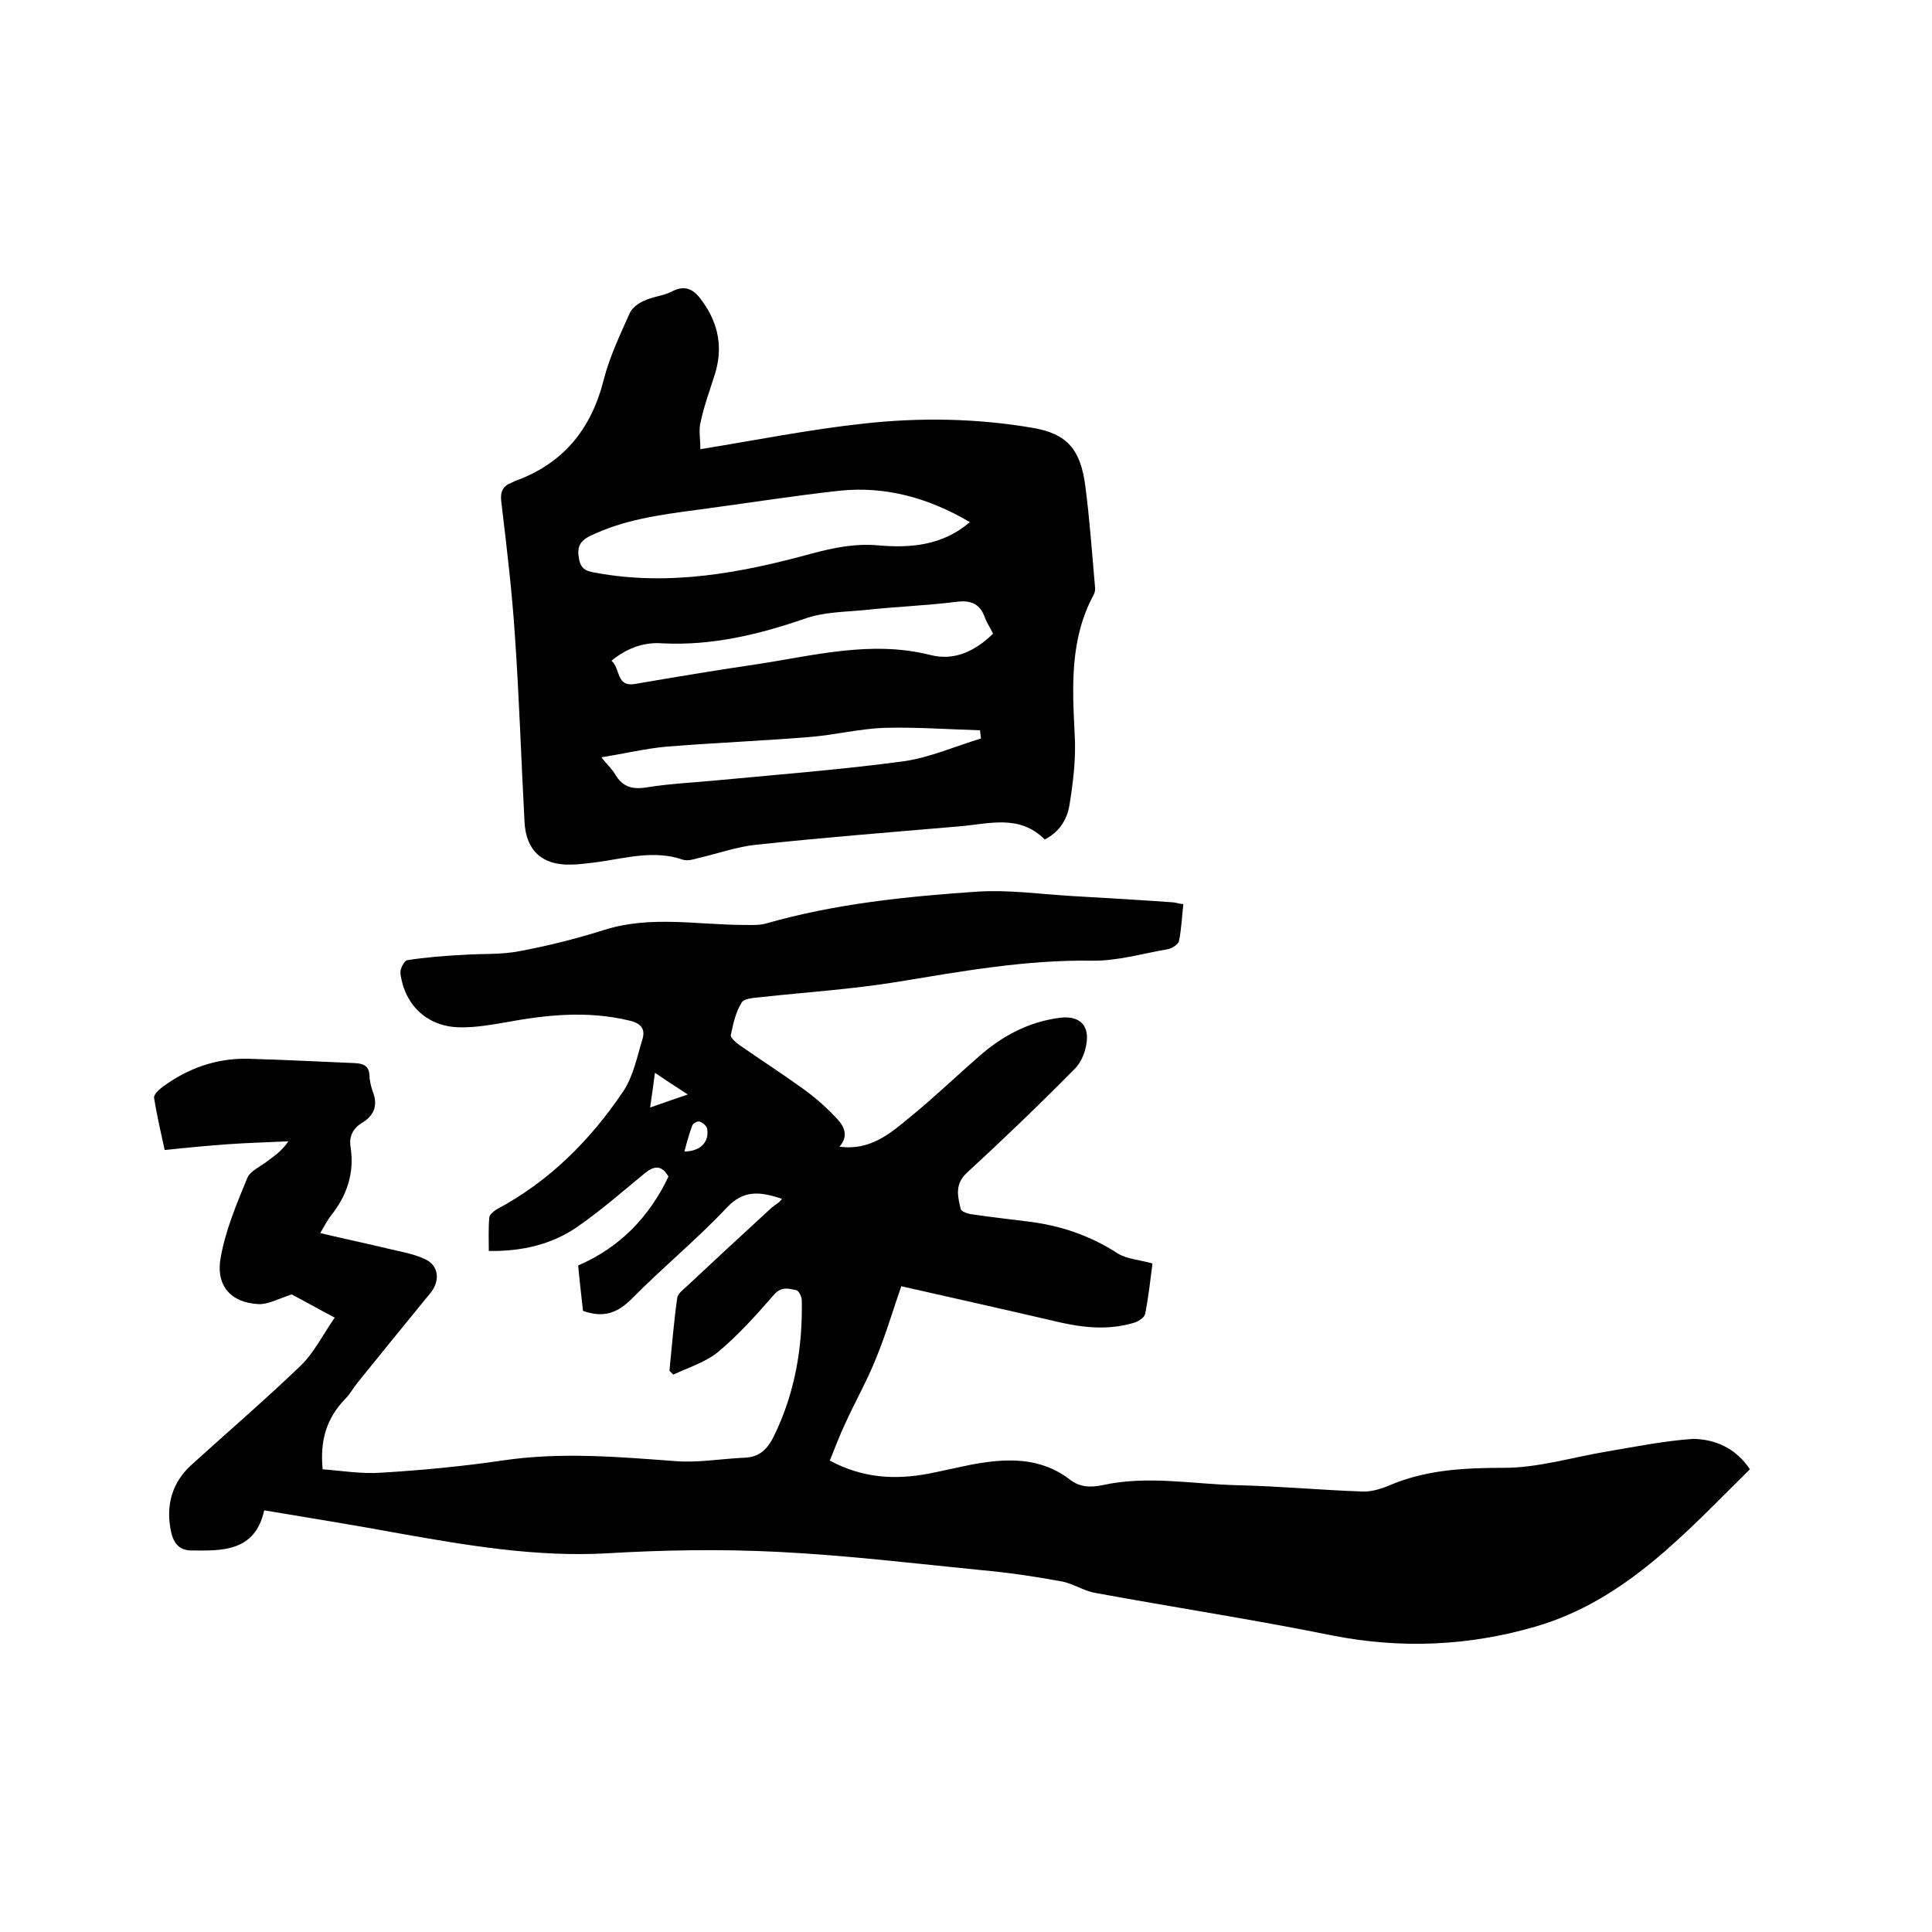
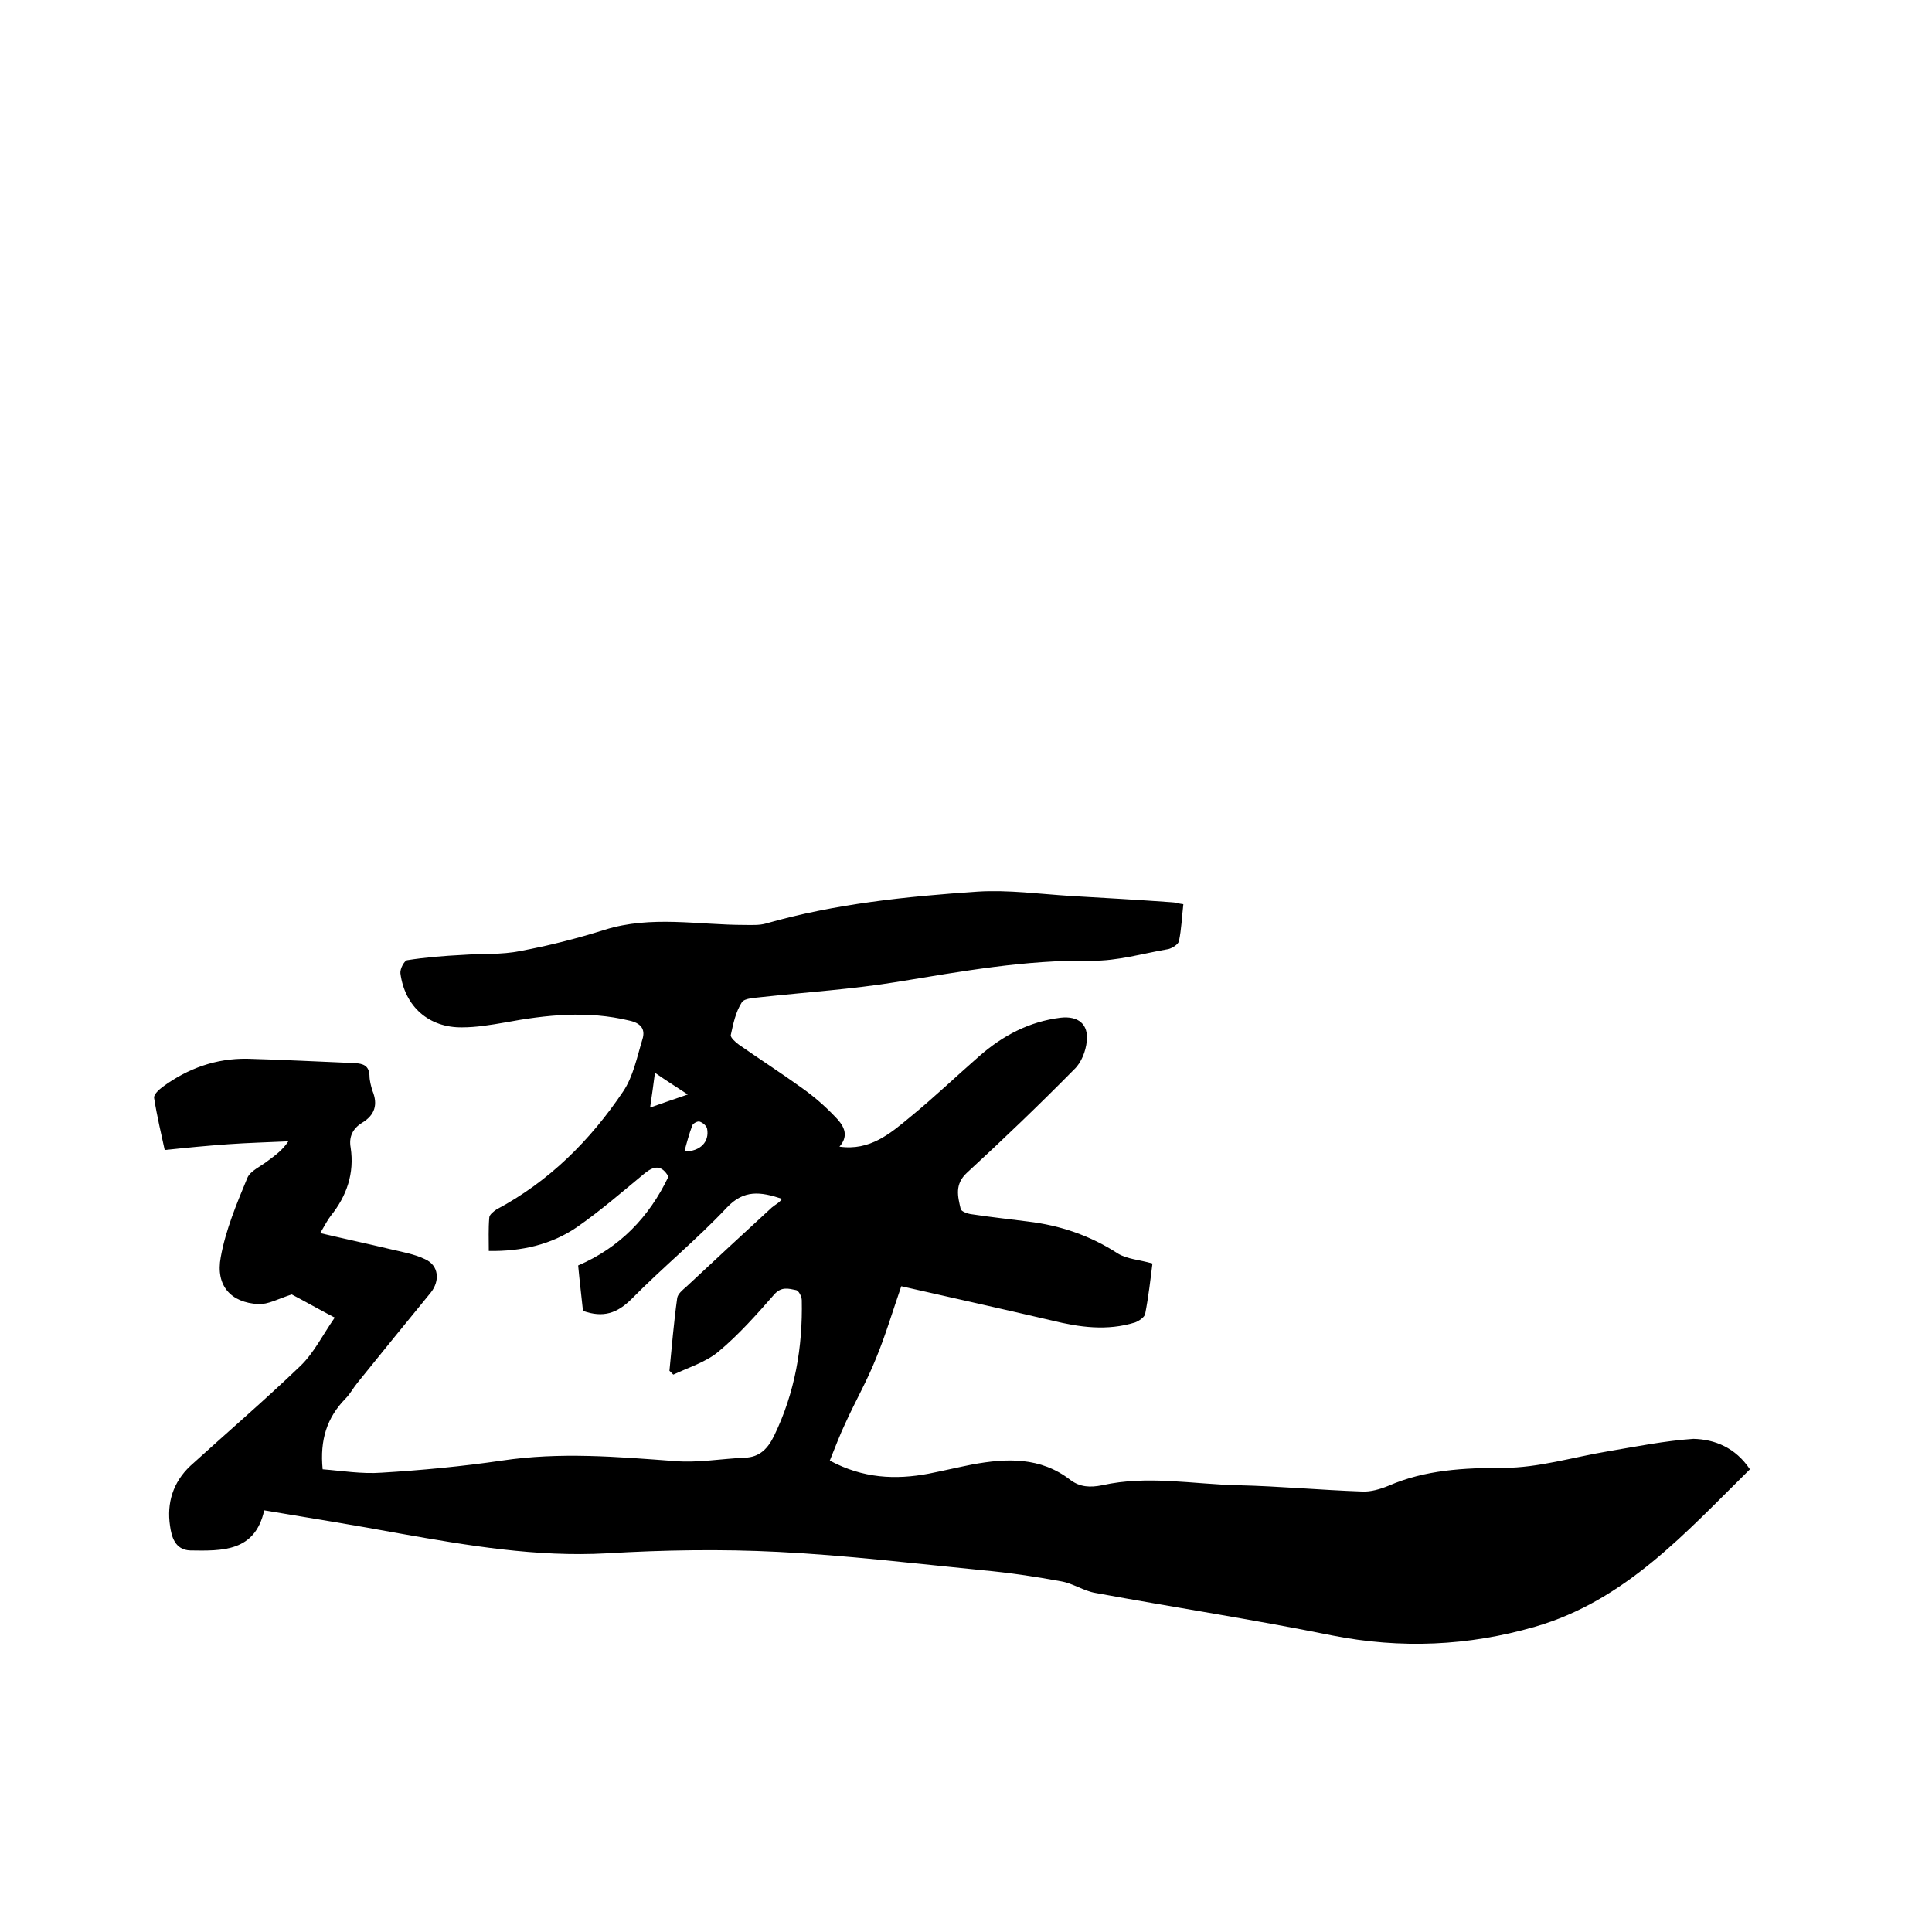
<svg xmlns="http://www.w3.org/2000/svg" enable-background="new 0 0 400 400" viewBox="0 0 400 400">
  <path d="m362.3 304.2c-13.3 13.1-25.8 27.2-44.5 32.6-13.8 4-27.8 4.6-42 1.8-16.3-3.3-32.7-5.8-49-8.8-2.4-.4-4.7-2-7.1-2.4-5.4-1-10.8-1.8-16.3-2.3-14.1-1.4-28.2-3.1-42.3-3.8-11.8-.6-23.7-.4-35.5.3-14.5.8-28.7-1.6-42.8-4.1-9.2-1.7-18.5-3.2-28.1-4.8-1.9 8.6-8.7 8.4-15.3 8.3-3.2-.1-3.9-2.9-4.2-5.1-.7-4.7.6-9 4.2-12.4 7.6-6.9 15.4-13.6 22.8-20.7 2.8-2.7 4.6-6.4 7.1-10-3.6-1.9-6.6-3.6-8.9-4.8-2.8.9-4.9 2.1-6.9 2-5.7-.3-8.9-3.8-7.8-9.7 1-5.6 3.3-11.1 5.5-16.4.6-1.5 2.8-2.4 4.3-3.6 1.5-1.1 3-2.2 4.2-4-4.2.2-8.3.3-12.5.6s-8.4.7-13.1 1.2c-.7-3.2-1.6-7-2.2-10.8-.1-.7 1-1.7 1.8-2.3 5.2-3.8 11-5.9 17.5-5.8 7.4.2 14.8.6 22.2.9 1.8.1 3 .5 3.1 2.6 0 1 .3 2.1.6 3.1 1.2 2.9.5 5.1-2.2 6.7-1.9 1.2-2.7 2.9-2.3 5.1.8 5.3-.8 10-4.1 14.1-.7.9-1.2 1.9-2.2 3.6 5.1 1.2 9.8 2.2 14.4 3.3 2.5.6 5 1 7.3 2.1 2.9 1.3 3.1 4.5 1.2 6.9-5.1 6.2-10.1 12.4-15.2 18.7-.9 1.1-1.5 2.3-2.5 3.3-3.8 3.9-5.3 8.5-4.7 14.6 3.9.3 8.1 1 12.2.7 8.3-.5 16.7-1.3 24.9-2.5 12-1.8 23.8-.8 35.8.1 4.8.4 9.7-.5 14.5-.7 3.1-.1 4.8-1.9 6.1-4.6 4.3-8.9 5.9-18.3 5.7-28 0-.7-.6-2-1.2-2.1-1.5-.3-3-.8-4.5.9-3.6 4.1-7.3 8.3-11.5 11.8-2.6 2.2-6.2 3.3-9.4 4.8-.3-.3-.5-.5-.8-.8.5-5 .9-10 1.6-15 .1-.9 1.1-1.7 1.9-2.4 5.9-5.5 11.8-11 17.7-16.4.7-.6 1.6-1 2.1-1.8-4.5-1.5-7.9-1.9-11.4 1.8-6.2 6.6-13.3 12.4-19.7 18.9-3 3-5.9 4-10.1 2.5-.3-2.9-.7-6.1-1-9.4 8.6-3.7 14.7-10 18.7-18.4-1.4-2.4-2.9-2.3-4.9-.7-4.6 3.8-9.2 7.8-14.1 11.2-5.3 3.6-11.4 5-18.2 4.9 0-2.3-.1-4.6.1-6.9 0-.6.9-1.3 1.5-1.7 10.9-5.8 19.4-14.3 26.2-24.4 2.1-3.1 2.9-7.2 4-10.8.7-2.2-.4-3.4-2.7-3.9-8.7-2.1-17.2-1.2-25.8.4-2.9.5-5.9 1-8.8 1-6.9.1-11.9-4.3-12.8-11.2-.1-.9.8-2.6 1.4-2.7 3.8-.6 7.6-.9 11.5-1.1 4-.3 8 0 11.9-.8 5.9-1.1 11.8-2.6 17.5-4.4 9.6-3 19.3-1 29-1 1.5 0 3 .1 4.4-.3 14.3-4.1 29.1-5.6 43.8-6.6 6.4-.4 12.9.5 19.3.9 7 .4 13.9.8 20.9 1.3.7 0 1.4.3 2.4.4-.3 2.6-.4 5.2-.9 7.6-.1.7-1.4 1.5-2.2 1.7-5.3.9-10.6 2.5-15.9 2.4-13.7-.2-26.9 2.2-40.3 4.4-9.2 1.5-18.5 2.1-27.7 3.1-1.5.2-3.8.2-4.4 1.1-1.3 2-1.8 4.5-2.3 6.8-.1.5 1 1.5 1.7 2 4.3 3 8.8 5.9 13.1 9 2.4 1.7 4.7 3.7 6.7 5.8 1.7 1.7 3.2 3.8 1 6.3 6.3.9 10.5-2.7 14.6-6.1 4.9-4 9.5-8.4 14.3-12.6 4.9-4.3 10.4-7.2 16.9-8 3.6-.4 5.8 1.3 5.4 4.9-.2 2-1.1 4.4-2.6 5.8-7.2 7.3-14.6 14.4-22.2 21.4-2.6 2.4-1.9 4.9-1.3 7.5.1.5 1.4 1 2.3 1.1 3.9.6 7.8 1 11.6 1.5 6.7.8 12.9 2.9 18.6 6.6 1.9 1.2 4.5 1.3 7.2 2.1-.4 3.2-.8 6.8-1.5 10.4-.1.7-1.3 1.5-2.1 1.8-5.8 1.8-11.5 1-17.2-.4-10.3-2.4-20.6-4.7-31.2-7.1-1.8 5.2-3.3 10.3-5.3 15.1-1.8 4.5-4.2 8.7-6.2 13.1-1.2 2.5-2.2 5.2-3.3 7.9 6.9 3.7 13.6 4 20.5 2.7 3-.6 6-1.3 9-1.9 7.1-1.3 14.1-1.6 20.3 3.2 2 1.5 4.1 1.6 6.6 1.1 9.4-2.1 18.8-.2 28.1 0 8.6.2 17.1 1 25.7 1.3 1.8.1 3.8-.5 5.5-1.2 7.6-3.3 15.6-3.7 23.8-3.7 7.2 0 14.3-2.2 21.5-3.4 5.9-1 11.9-2.2 17.8-2.6 4.4.1 8.7 1.8 11.7 6.3zm-227.7-74.9c2.9-1 5.1-1.8 7.8-2.7-2.6-1.7-4.5-2.9-6.8-4.5-.3 2.4-.6 4.4-1 7.2zm7.1 9.1c3.3 0 5.2-2 4.7-4.7-.1-.6-.9-1.3-1.6-1.5-.4-.1-1.4.4-1.5.9-.6 1.6-1.1 3.4-1.6 5.3z" />
-   <path d="m145 93c11.7-1.9 22.7-4.1 33.8-5.3 11.7-1.3 23.5-1.1 35.1.9 6.9 1.2 9.8 4.3 10.8 12 .9 6.9 1.4 13.9 2 20.8.1.6 0 1.3-.3 1.8-4.9 9.1-4.4 18.9-3.9 28.8.3 4.9-.3 9.9-1.1 14.8-.5 2.9-2.1 5.5-5.1 7-5.3-5.3-11.6-3.2-17.8-2.7-14 1.2-28 2.3-42 3.8-3.9.4-7.8 1.8-11.7 2.7-1.1.3-2.4.7-3.4.4-6-2.1-11.9-.3-17.8.5-1.8.2-3.6.5-5.4.5-5.9.2-9.3-2.9-9.6-8.8-.7-12.9-1.1-25.8-2-38.7-.6-9.2-1.7-18.3-2.8-27.5-.3-2.2.3-3.4 2.2-4.1.2-.1.4-.2.6-.3 10-3.6 15.8-10.7 18.4-21 1.2-4.7 3.3-9.1 5.3-13.6.5-1.2 1.8-2.2 3-2.7 1.8-.9 3.9-1 5.7-1.9 3-1.6 4.8-.4 6.5 2.1 3.3 4.6 4.2 9.6 2.5 15-1 3.2-2.2 6.4-2.9 9.7-.5 1.6-.1 3.5-.1 5.8zm55.8 15.1c-8.5-5-17.4-7.5-27-6.5-10 1.1-19.9 2.7-29.8 4-7.5 1-14.8 2-21.7 5.3-2.3 1.1-2.9 2.4-2.4 4.9.4 2.3 1.9 2.5 3.5 2.8 15.3 2.8 30.1 0 44.7-4 4.5-1.2 8.9-2.1 13.6-1.7 6.7.6 13.4.1 19.1-4.8zm-74.2 28.7c1.9 1.6.9 5.5 4.9 4.8 8.2-1.4 16.5-2.8 24.7-4 12.1-1.8 24-5.1 36.4-2 5 1.3 9.3-.8 13-4.4-.5-1.1-1.2-2.1-1.6-3.1-1-3-2.8-3.9-6-3.5-6.3.8-12.6 1-18.9 1.7-4.2.4-8.6.4-12.5 1.8-9.6 3.3-19.2 5.6-29.4 5.1-3.6-.3-7.2.8-10.6 3.6zm76.5 16.1c-.1-.6-.1-1.1-.2-1.7-6.7-.2-13.4-.7-20-.5-5.1.2-10.2 1.5-15.4 1.9-9.9.8-19.8 1.2-29.7 2-4.2.4-8.4 1.4-13.3 2.2 1.3 1.6 2.3 2.5 2.9 3.6 1.6 2.6 3.6 3.1 6.6 2.6 5-.8 10.1-1 15.1-1.5 12.7-1.2 25.5-2.2 38.1-3.9 5.4-.8 10.6-3.1 15.9-4.7z" />
</svg>